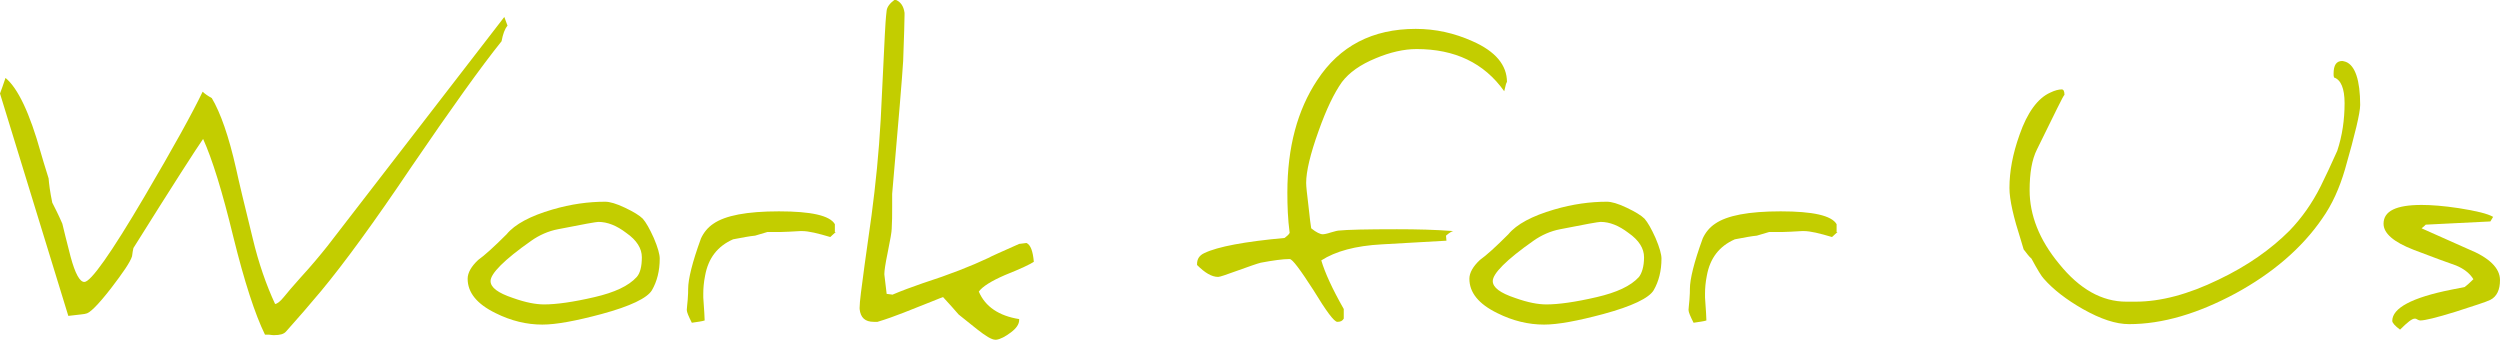
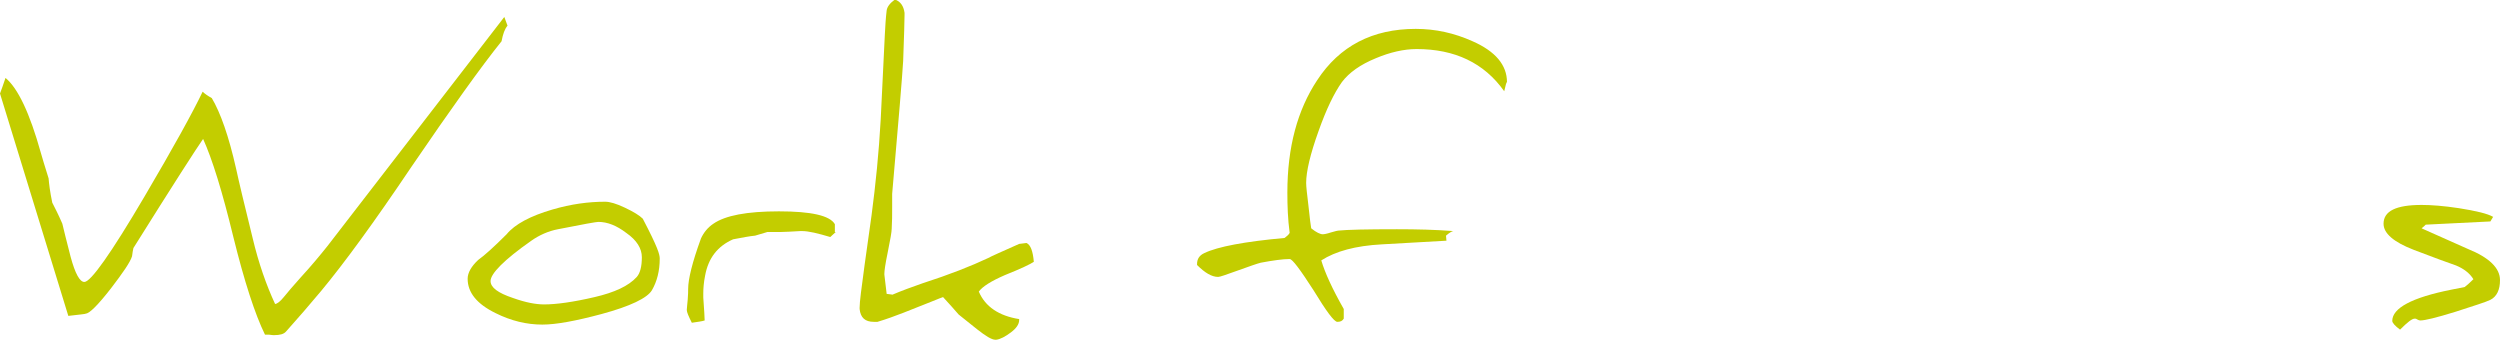
<svg xmlns="http://www.w3.org/2000/svg" version="1.1" id="Layer_1" x="0px" y="0px" viewBox="0 0 545.3 74.1" enable-background="new 0 0 545.3 74.1" xml:space="preserve">
  <g>
    <path fill="#C3CD00" d="M110.7,5.6c-0.6,0.7-1,1.8-1.3,3.4c-4.5,5.6-11,14.7-19.6,27.3C81.6,48.5,75,57.5,70.1,63.4   c-2.5,3-5.1,6-7.7,8.9c-0.5,0.6-1.4,0.8-2.6,0.8c-0.2,0-0.5,0-1.1-0.1c-0.6,0-0.9,0-0.9,0c-2.2-4.5-4.5-11.6-6.9-21.3   c-2.4-9.9-4.6-17-6.6-21.4c-1.4,2-6.5,9.9-15.2,23.8c-0.1,0.4-0.2,1-0.3,1.8c-0.4,1.3-2,3.6-4.6,7c-2.8,3.6-4.7,5.5-5.5,5.5h0   c0,0.1-1.3,0.2-3.8,0.5L0,20.4c0.3-0.8,0.7-1.9,1.2-3.4c2.7,2.2,5.3,7.7,7.7,16.3c0.3,1,0.8,2.8,1.7,5.6c0.1,1.2,0.3,2.9,0.8,5.3   c0.5,1,1.3,2.5,2.2,4.6c0.3,1.3,0.9,3.7,1.8,7.2c1,3.7,2,5.5,3,5.5c1.4,0,5.8-6.2,13.1-18.6c6.3-10.7,10.5-18.3,12.7-22.9   c0.4,0.4,1.1,0.9,2,1.4c1.9,3.2,3.7,8.3,5.3,15.4c0.6,2.8,1.8,7.8,3.6,15.1c1.3,5.5,3,10.3,4.9,14.4h0c0.4,0,1.1-0.5,1.9-1.5   c0.8-1,2-2.4,3.7-4.3c2.3-2.5,4.2-4.8,5.8-6.8l38.6-50L110.7,5.6z" />
-     <path fill="#C3CD00" d="M143.9,56.4c0,2.7-0.6,5-1.7,6.9c-1,1.7-4.7,3.5-11,5.2c-5.6,1.5-9.9,2.3-12.9,2.3c-3.4,0-6.8-0.8-10.2-2.5   c-4.1-2-6.1-4.5-6.1-7.5c0-1.3,0.8-2.7,2.3-4.1c1.4-1,3.4-2.8,6.2-5.6c1.8-2.2,5.2-4,10-5.4c4.1-1.2,7.9-1.7,11.5-1.7   c1,0,2.4,0.4,4.3,1.3c1.9,0.9,3.2,1.7,3.9,2.4c0.7,0.8,1.5,2.2,2.4,4.2C143.5,54,143.9,55.5,143.9,56.4z M140,56.1   c0-1.9-1.1-3.7-3.4-5.3c-2.1-1.6-4.1-2.4-6.1-2.4c-0.4,0-3.3,0.5-8.8,1.6c-2.1,0.4-4.1,1.3-5.8,2.5c-6,4.2-8.9,7.2-8.9,8.8   c0,1.4,1.6,2.6,4.9,3.7c2.8,1,5,1.4,6.8,1.4c2.6,0,6.3-0.5,11-1.6c4.3-1,7.4-2.4,9.2-4.4C139.6,59.6,140,58.2,140,56.1z" />
+     <path fill="#C3CD00" d="M143.9,56.4c0,2.7-0.6,5-1.7,6.9c-1,1.7-4.7,3.5-11,5.2c-5.6,1.5-9.9,2.3-12.9,2.3c-3.4,0-6.8-0.8-10.2-2.5   c-4.1-2-6.1-4.5-6.1-7.5c0-1.3,0.8-2.7,2.3-4.1c1.4-1,3.4-2.8,6.2-5.6c1.8-2.2,5.2-4,10-5.4c4.1-1.2,7.9-1.7,11.5-1.7   c1,0,2.4,0.4,4.3,1.3c1.9,0.9,3.2,1.7,3.9,2.4C143.5,54,143.9,55.5,143.9,56.4z M140,56.1   c0-1.9-1.1-3.7-3.4-5.3c-2.1-1.6-4.1-2.4-6.1-2.4c-0.4,0-3.3,0.5-8.8,1.6c-2.1,0.4-4.1,1.3-5.8,2.5c-6,4.2-8.9,7.2-8.9,8.8   c0,1.4,1.6,2.6,4.9,3.7c2.8,1,5,1.4,6.8,1.4c2.6,0,6.3-0.5,11-1.6c4.3-1,7.4-2.4,9.2-4.4C139.6,59.6,140,58.2,140,56.1z" />
    <path fill="#C3CD00" d="M182.3,50.6l-1.2,1.1c-2.7-0.8-4.7-1.3-6.2-1.3c-0.1,0-0.2,0-0.3,0c-1.9,0.1-3.3,0.2-4.2,0.2h-3   c-0.1,0-0.9,0.3-2.7,0.8c-1.1,0.1-2.7,0.4-4.8,0.8c-3.4,1.5-5.4,4.1-6.1,7.9c-0.3,1.5-0.4,2.8-0.4,3.9c0,0.3,0,0.6,0,0.9   c0.2,2.8,0.3,4.5,0.3,5c-0.6,0.2-1.5,0.3-2.8,0.5c-0.7-1.4-1.1-2.3-1.1-2.8c0-0.3,0.1-1,0.2-2.2c0.1-1.2,0.1-1.9,0.1-2.4   c0-2.1,0.9-5.8,2.8-11c0.6-1.3,1.5-2.4,2.7-3.2c2.6-1.8,7.3-2.7,14.3-2.7c7,0,11.1,0.9,12.2,2.8V50.6z" />
    <path fill="#C3CD00" d="M222.3,69.6c0,0.1,0,0.2,0,0.2c0,0.9-0.6,1.8-1.8,2.7c-1.2,0.9-2.3,1.5-3.2,1.6c-0.1,0-0.1,0-0.2,0   c-0.8,0-2.1-0.8-4-2.3l-4-3.2c-0.8-0.9-1.9-2.2-3.4-3.8c-0.4,0.1-3.2,1.3-8.6,3.4c-1.8,0.7-3.7,1.4-5.7,2c-0.3,0-0.6,0-0.8,0   c-1.9,0-2.9-0.9-3.1-2.8c0-0.1,0-0.2,0-0.3c0-1.2,0.4-4.3,1.1-9.4l1.5-10.7c0.9-6.8,1.6-13.7,2-20.9c0-0.3,0.3-6.4,0.9-18.5   c0.1-1.9,0.2-3.7,0.4-5.3c0.1-0.8,0.7-1.6,1.8-2.4c1.2,0.4,1.9,1.4,2.1,2.9c0,0.1,0,0.2,0,0.5c0,1.2-0.1,4.5-0.3,10   c-0.2,3.4-1,13-2.4,29c0,1,0,2,0,2.9c0,1.6,0,3.2-0.1,4.7c0,0.6-0.3,2.4-0.9,5.3c-0.5,2.4-0.7,3.9-0.7,4.5c0,0.1,0,0.1,0,0.2   l0.5,4.2c1,0.1,1.4,0.2,1.4,0.2h-0.2c2.1-0.9,4.3-1.7,6.6-2.5c5.9-1.9,10.7-3.8,14.3-5.5c0.7-0.4,3-1.4,6.8-3.1l1.6-0.2   c0.9,0.4,1.4,1.8,1.6,4.1c-0.7,0.5-2.8,1.5-6.3,2.9c-3,1.3-4.9,2.5-5.7,3.6C214.9,66.9,217.9,68.9,222.3,69.6z" />
    <path fill="#C3CD00" d="M328.7,17.9L328.7,17.9c-0.1,0-0.3,0.6-0.6,2c-4.4-6.2-10.8-9.2-19.1-9.2c-2.8,0-5.8,0.7-8.9,2   c-3.4,1.4-5.8,3.1-7.4,5.2c-1.7,2.4-3.4,5.9-5.1,10.7c-1.8,5-2.7,8.8-2.7,11.3c0,0.8,0.2,2.5,0.5,5c0.3,2.8,0.5,4.4,0.6,4.9   c1.1,0.9,2,1.3,2.5,1.3c0.3,0,0.9-0.1,1.8-0.4c1-0.3,1.5-0.4,1.6-0.4c1.9-0.2,6.2-0.3,12.8-0.3c4.3,0,8.4,0.1,12.3,0.4   c-0.2,0-0.8,0.3-1.6,1l0.1,1.1l-14.1,0.8c-5.7,0.3-10.1,1.5-13.2,3.5c0.8,2.7,2.4,6.2,4.9,10.6v2.1c-0.3,0.5-0.7,0.7-1.4,0.7   c-0.7,0-2.4-2.3-5.2-6.9c-2.9-4.5-4.6-6.8-5.2-6.8c-1.5,0-3.6,0.3-6.3,0.8c-0.8,0.2-2.5,0.8-5,1.7c-2.5,0.9-3.9,1.4-4.3,1.4   c-1.4,0-2.9-0.9-4.6-2.6c0-0.1,0-0.1,0-0.2c0-1.1,0.5-1.9,1.6-2.4c2.9-1.4,8.8-2.5,17.5-3.3c0.5-0.4,0.9-0.7,1.1-1.1   c-0.4-3-0.5-5.9-0.5-8.8c0-9.9,2.2-18,6.5-24.5c4.9-7.5,12.1-11.2,21.5-11.2c4.3,0,8.4,0.9,12.4,2.7   C326.2,11.2,328.7,14.2,328.7,17.9z" />
-     <path fill="#C3CD00" d="M362.4,56.4c0,2.7-0.6,5-1.7,6.9c-1,1.7-4.7,3.5-11,5.2c-5.6,1.5-9.9,2.3-12.9,2.3c-3.4,0-6.8-0.8-10.2-2.5   c-4.1-2-6.1-4.5-6.1-7.5c0-1.3,0.8-2.7,2.3-4.1c1.4-1,3.4-2.8,6.2-5.6c1.8-2.2,5.2-4,10-5.4c4.1-1.2,7.9-1.7,11.5-1.7   c1,0,2.4,0.4,4.3,1.3c1.9,0.9,3.2,1.7,3.9,2.4c0.7,0.8,1.5,2.2,2.4,4.2C362,54,362.4,55.5,362.4,56.4z M358.6,56.1   c0-1.9-1.1-3.7-3.4-5.3c-2.1-1.6-4.1-2.4-6.1-2.4c-0.4,0-3.3,0.5-8.8,1.6c-2.1,0.4-4.1,1.3-5.8,2.5c-6,4.2-8.9,7.2-8.9,8.8   c0,1.4,1.6,2.6,4.9,3.7c2.8,1,5,1.4,6.8,1.4c2.6,0,6.3-0.5,11-1.6c4.3-1,7.4-2.4,9.2-4.4C358.1,59.6,358.6,58.2,358.6,56.1z" />
-     <path fill="#C3CD00" d="M400.8,50.6l-1.2,1.1c-2.7-0.8-4.7-1.3-6.2-1.3c-0.1,0-0.2,0-0.3,0c-1.9,0.1-3.3,0.2-4.2,0.2h-3   c-0.1,0-0.9,0.3-2.7,0.8c-1.1,0.1-2.7,0.4-4.8,0.8c-3.4,1.5-5.4,4.1-6.1,7.9c-0.3,1.5-0.4,2.8-0.4,3.9c0,0.3,0,0.6,0,0.9   c0.2,2.8,0.3,4.5,0.3,5c-0.6,0.2-1.5,0.3-2.8,0.5c-0.7-1.4-1.1-2.3-1.1-2.8c0-0.3,0.1-1,0.2-2.2c0.1-1.2,0.1-1.9,0.1-2.4   c0-2.1,0.9-5.8,2.8-11c0.6-1.3,1.5-2.4,2.7-3.2c2.6-1.8,7.3-2.7,14.3-2.7c7,0,11.1,0.9,12.2,2.8V50.6z" />
-     <path fill="#C3CD00" d="M514.8,22.9c0,1.7-1.1,6.3-3.3,14c-1.2,4.1-2.8,7.7-5,10.8c-4.4,6.4-10.8,11.9-18.9,16.3   c-8.2,4.4-15.9,6.7-23.2,6.7c-2.9,0-6.2-1.1-10.1-3.3c-3.5-2-6.4-4.2-8.5-6.6c-0.5-0.5-1.4-2-2.7-4.4c-0.5-0.4-1-1.1-1.7-2   c-0.2-0.7-0.4-1.4-0.6-2c-1.6-5-2.5-8.8-2.5-11.4c0-3.6,0.7-7.4,2.2-11.6c1.7-4.9,4-8,6.7-9.2c1-0.5,1.9-0.7,2.5-0.7   c0.4,0,0.6,0.4,0.6,1.2c-0.2,0-2.1,4-6,11.9c-1.1,2.2-1.6,5.1-1.6,8.9c0,5.4,2.1,10.8,6.4,16c4.5,5.6,9.4,8.3,14.7,8.3h2   c5.5,0,11.5-1.6,18.1-4.8c6.3-3,11.4-6.6,15.5-10.7c2.6-2.7,4.9-5.9,6.8-9.7c1.1-2.2,2.3-4.8,3.6-7.7c1.1-3.3,1.6-6.8,1.6-10.4   c0-3.2-0.8-5.1-2.3-5.6c-0.1-0.3-0.1-0.5-0.1-0.8c0-1.9,0.6-2.8,1.9-2.8c0.2,0,0.4,0.1,0.8,0.2C513.7,14.3,514.8,17.5,514.8,22.9z" />
    <path fill="#C3CD00" d="M545.3,61.1c0,2.1-0.7,3.6-2.1,4.3c-1,0.5-3.6,1.3-7.6,2.6c-4.2,1.3-6.7,1.9-7.7,1.9   c-0.2,0-0.4-0.1-0.6-0.2c-0.3-0.2-0.4-0.2-0.6-0.2c-0.6,0-1.6,0.8-3.2,2.4c-1.1-0.8-1.7-1.5-1.7-1.9c0-2.8,4.3-5.1,12.8-6.8   c0.5-0.1,1.5-0.3,3-0.6c0.4-0.3,1-0.8,1.9-1.7c-0.8-1.3-2.1-2.3-3.8-3c-1.7-0.6-4.8-1.7-9.2-3.4c-4.4-1.7-6.6-3.6-6.6-5.7   c0-2.8,2.8-4.1,8.3-4.1c2.1,0,4.8,0.2,8.1,0.7c3.8,0.6,6.3,1.2,7.5,1.9l-0.6,1l-14.1,0.7c-0.1,0.1-0.4,0.4-0.9,0.8l10.1,4.5   C543,56.2,545.3,58.5,545.3,61.1z" />
  </g>
</svg>